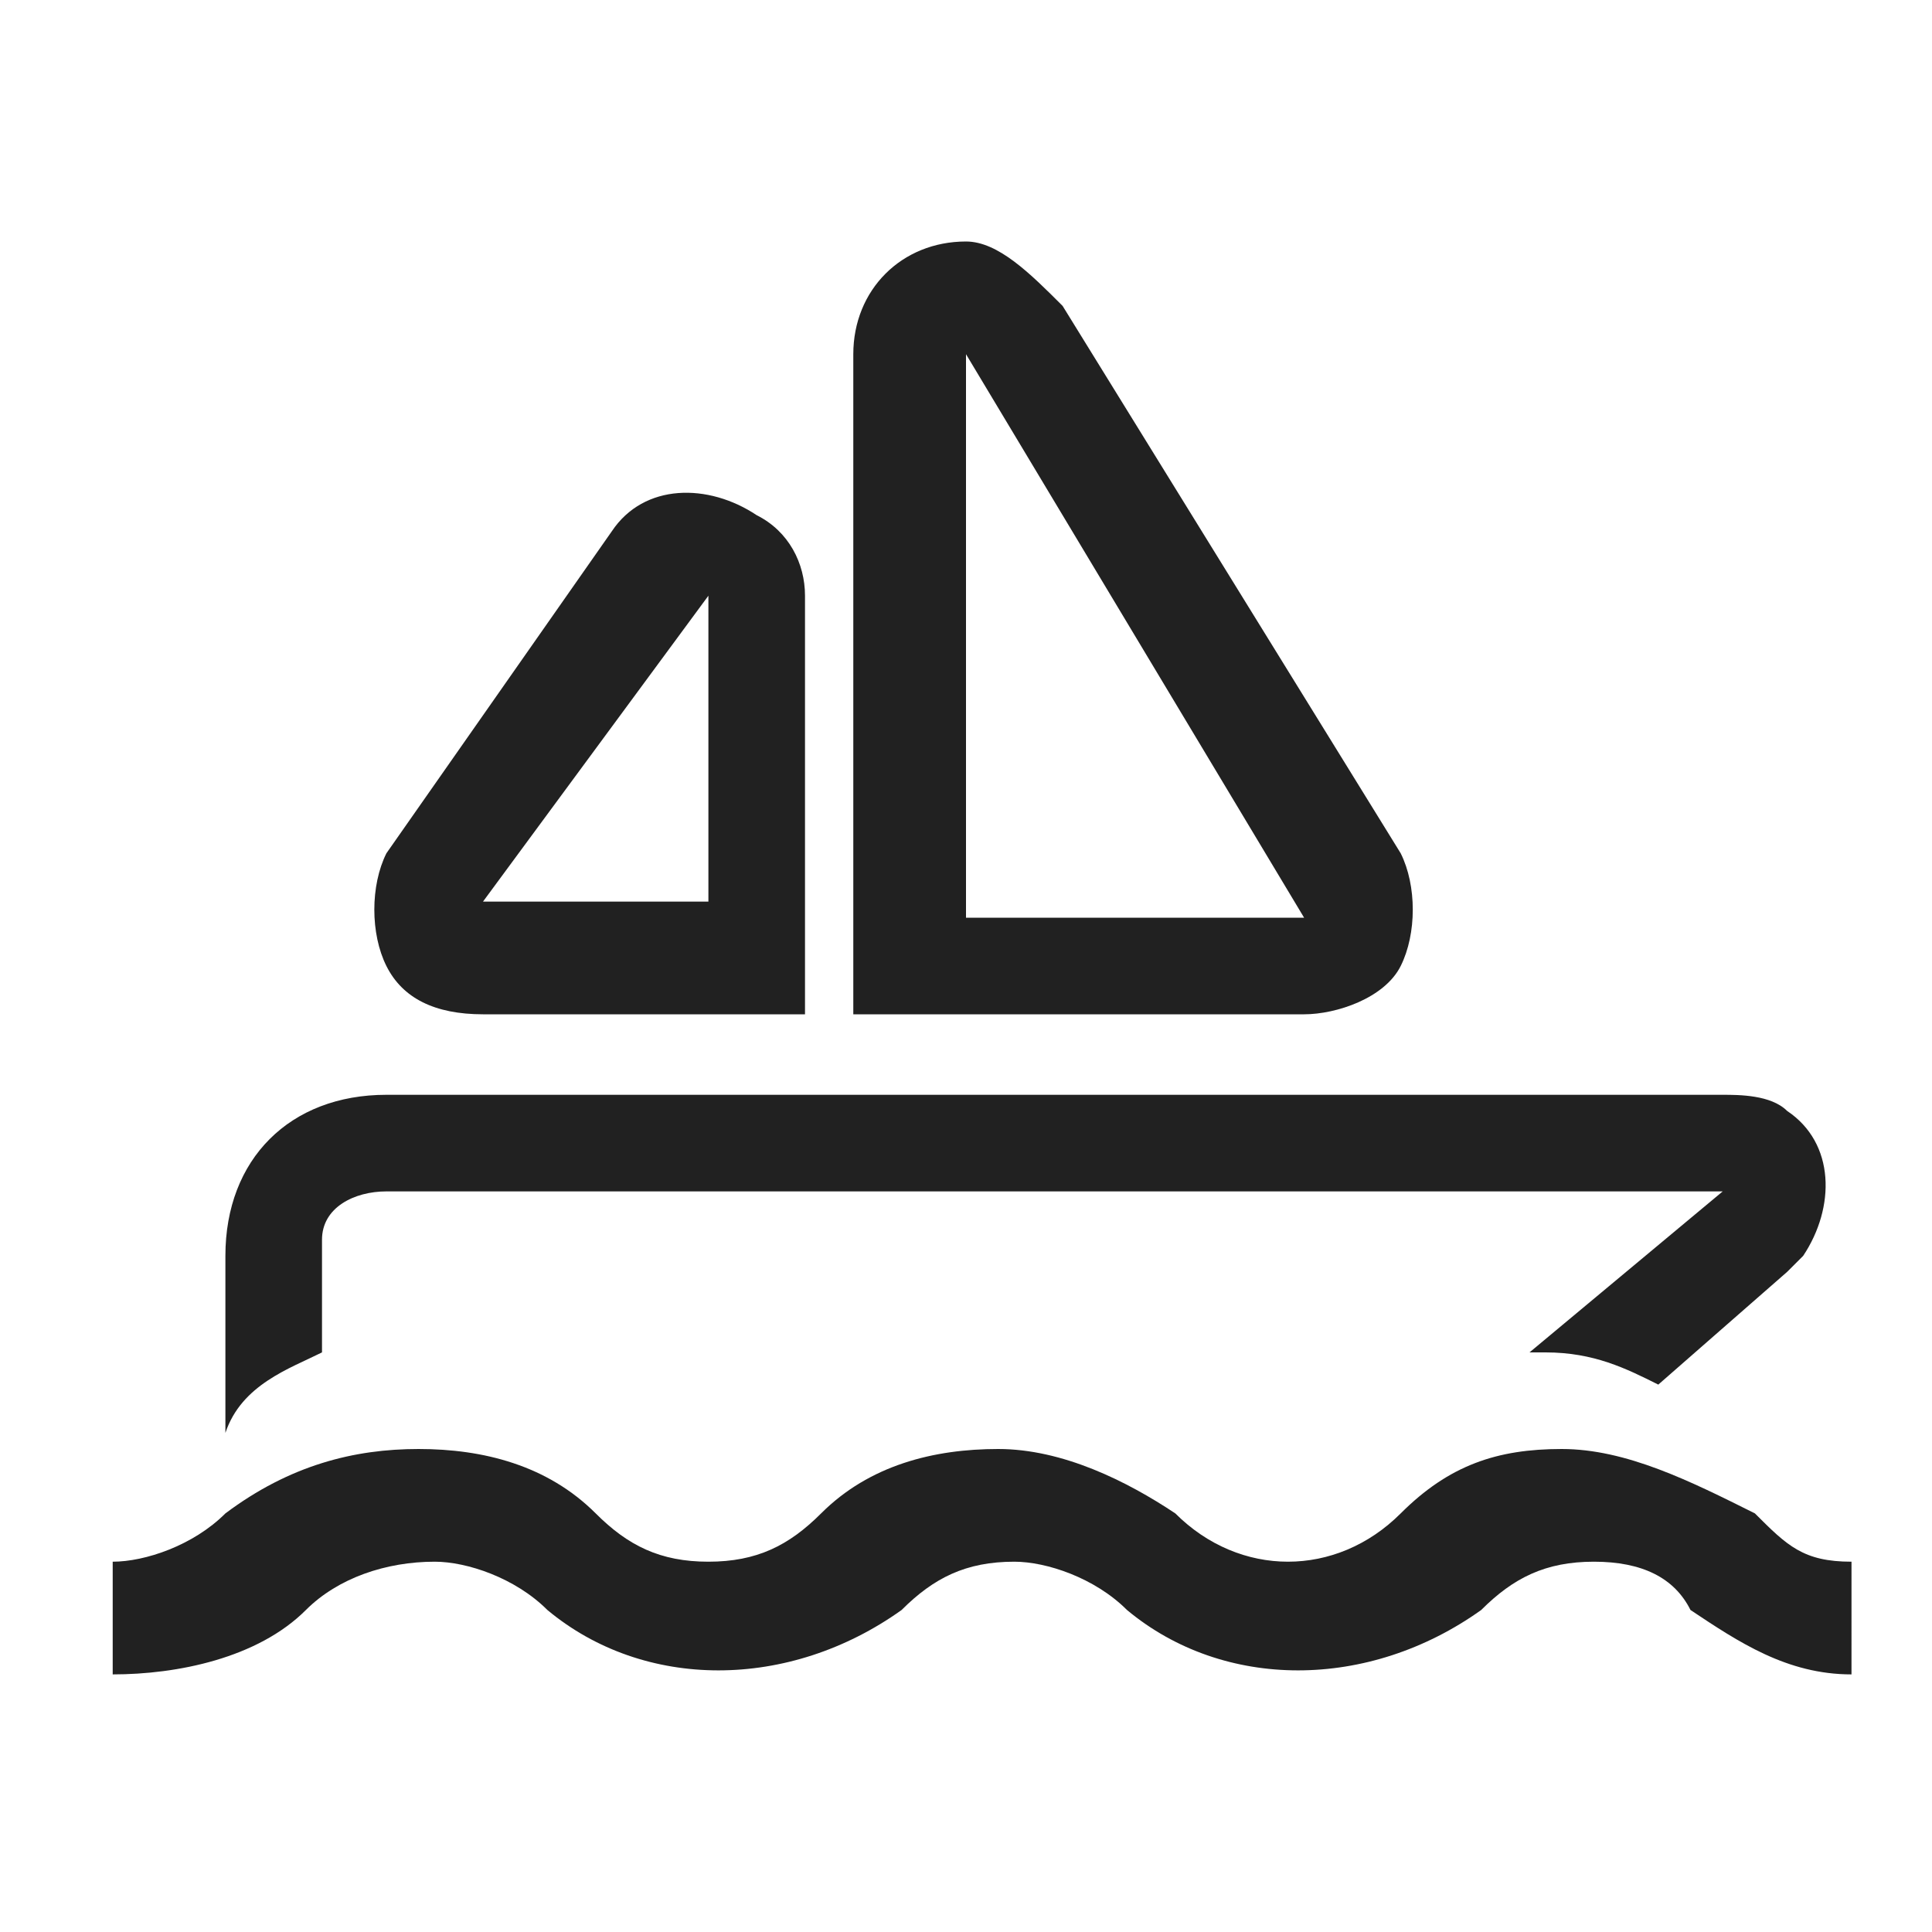
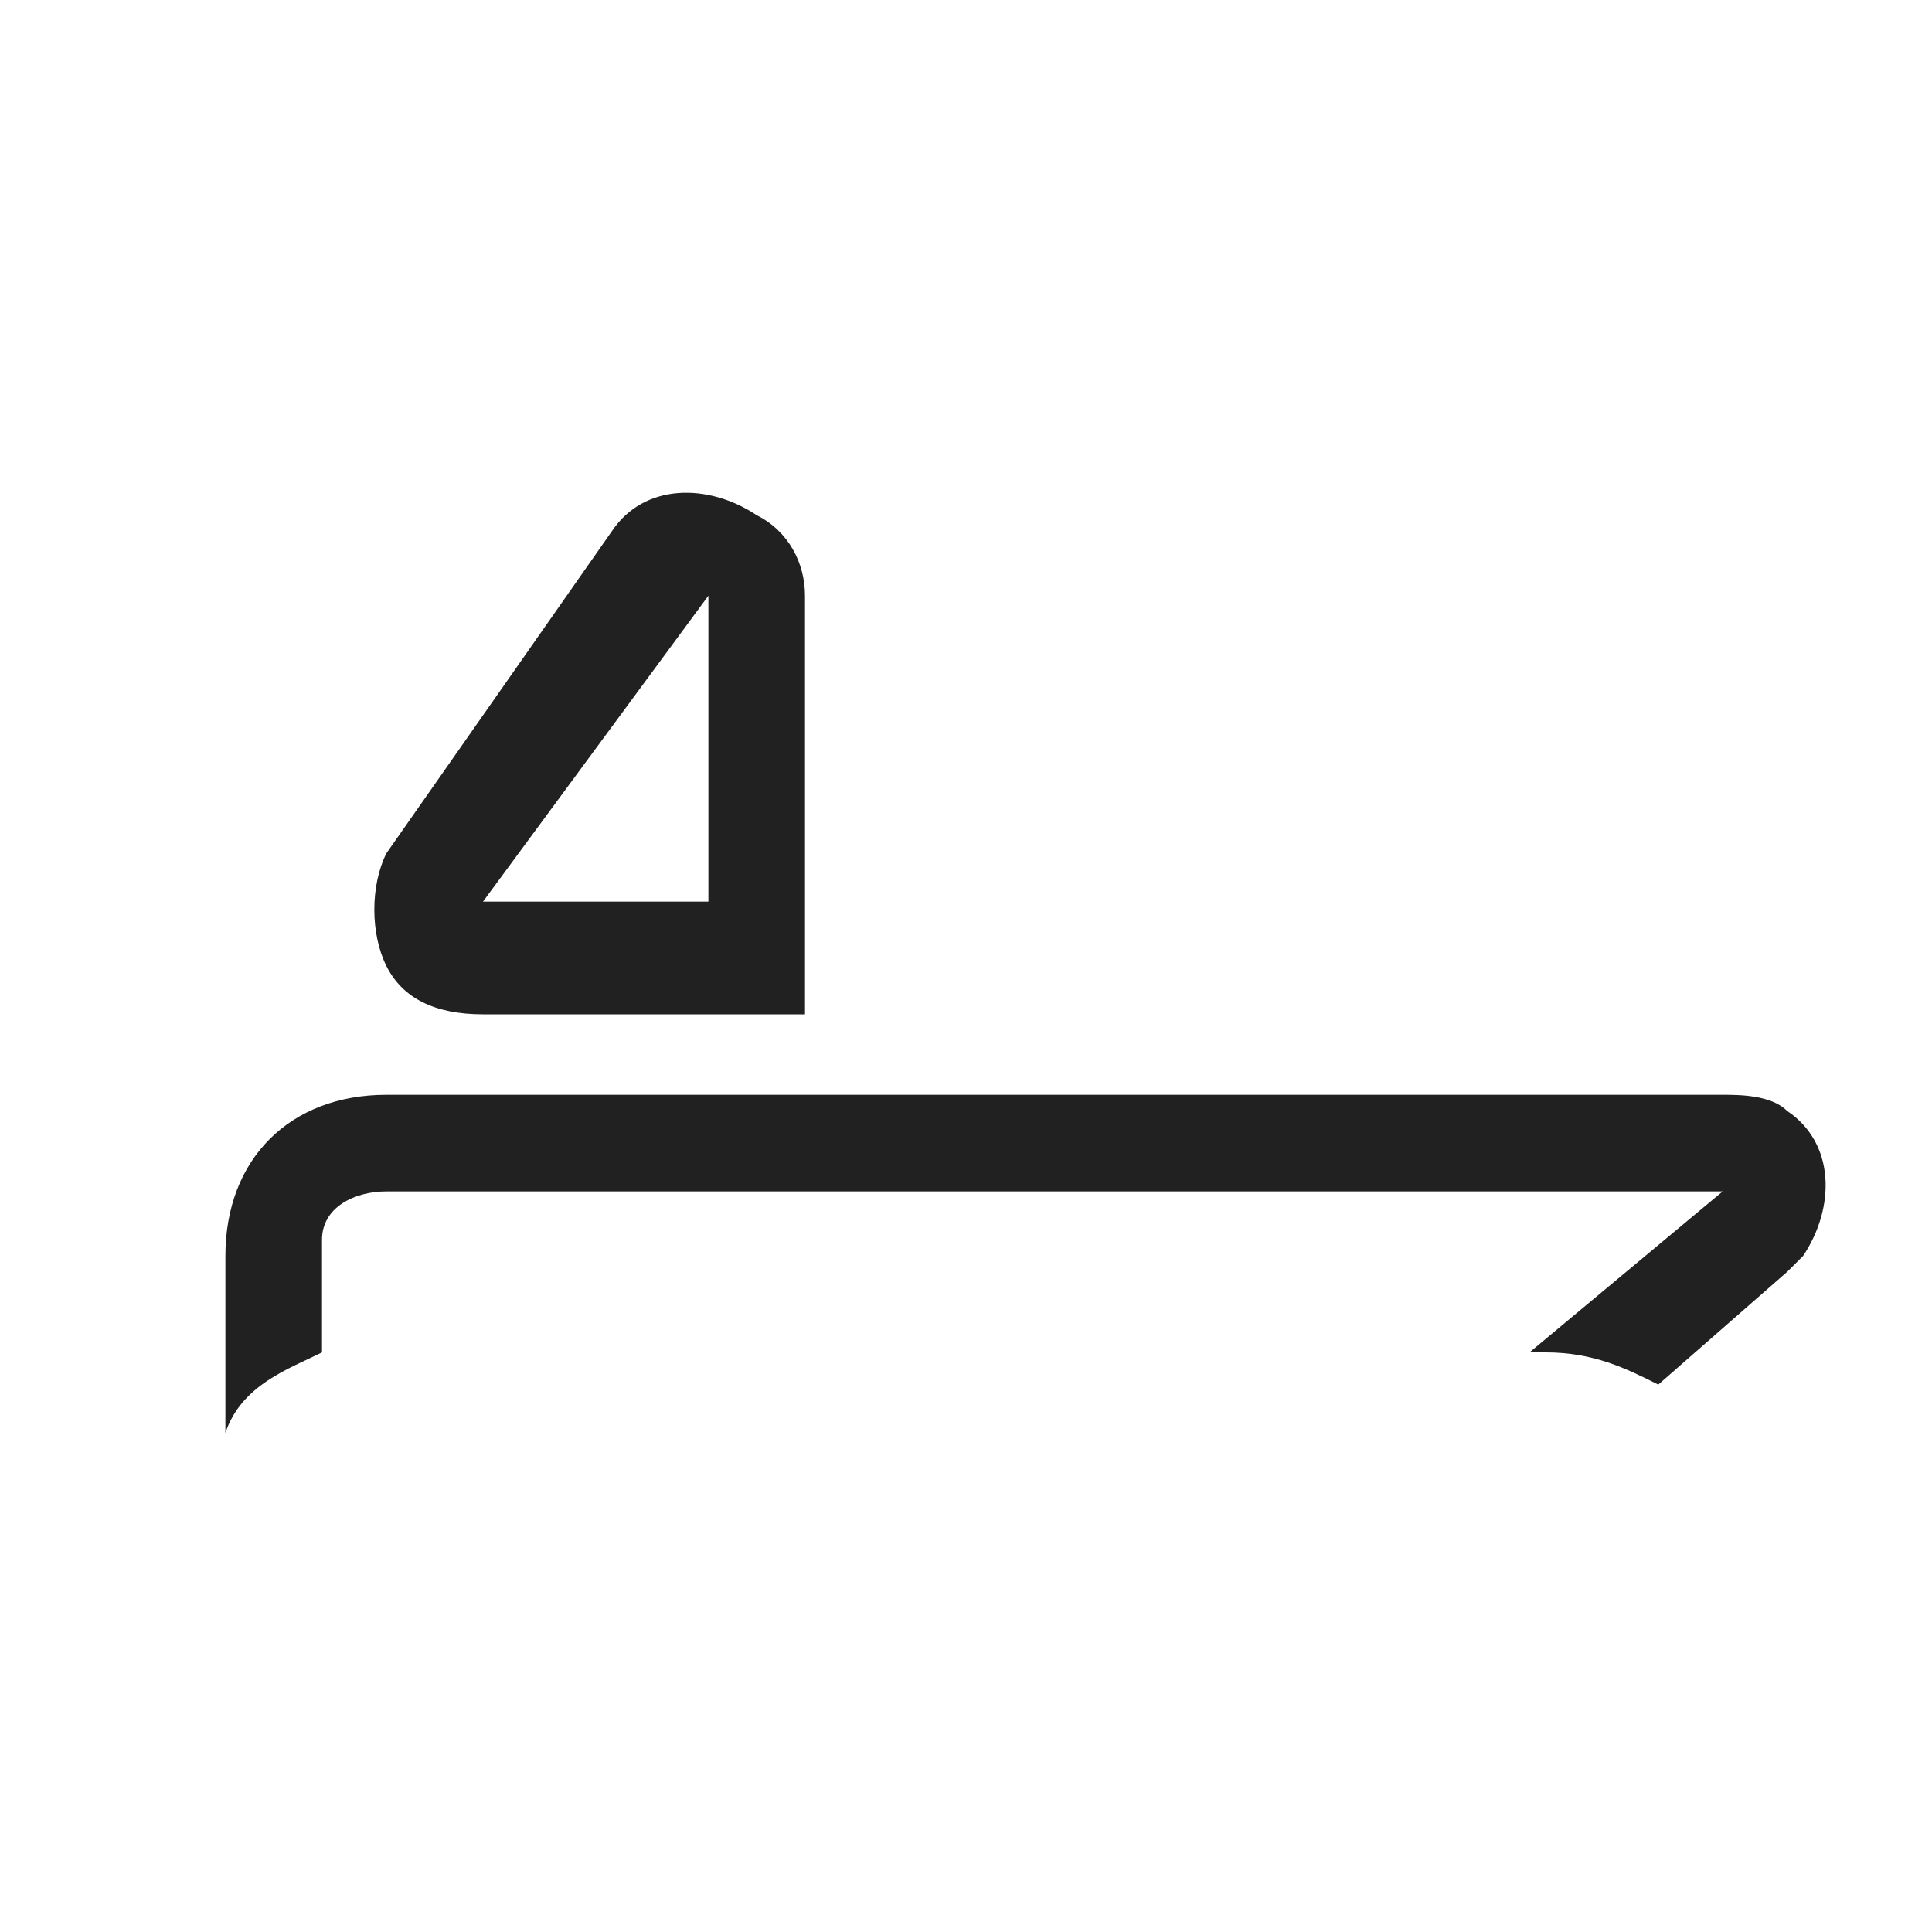
<svg xmlns="http://www.w3.org/2000/svg" version="1.1" id="Calque_1" x="0px" y="0px" viewBox="0 0 12 12" style="enable-background:new 0 0 12 12;" xml:space="preserve">
  <style type="text/css">
	.st0{fill:#212121;}
	.st1{fill:none;}
</style>
-   <path class="st0" d="M9.7,9C9.3,9,9,9.1,8.7,9.4c-0.4,0.4-1,0.4-1.4,0C7,9.2,6.6,9,6.2,9C5.8,9,5.4,9.1,5.1,9.4  C4.9,9.6,4.7,9.7,4.4,9.7S3.9,9.6,3.7,9.4C3.4,9.1,3,9,2.6,9S1.8,9.1,1.4,9.4C1.2,9.6,0.9,9.7,0.7,9.7v0.7c0.4,0,0.9-0.1,1.2-0.4  c0.2-0.2,0.5-0.3,0.8-0.3c0.2,0,0.5,0.1,0.7,0.3c0.6,0.5,1.5,0.5,2.2,0c0.2-0.2,0.4-0.3,0.7-0.3c0.2,0,0.5,0.1,0.7,0.3  c0.6,0.5,1.5,0.5,2.2,0c0.2-0.2,0.4-0.3,0.7-0.3s0.5,0.1,0.6,0.3c0.3,0.2,0.6,0.4,1,0.4V9.7c-0.3,0-0.4-0.1-0.6-0.3  C10.5,9.2,10.1,9,9.7,9z" />
  <path class="st0" d="M2,7.7c0-0.2,0.2-0.3,0.4-0.3h8.3l-1.2,1h0.1c0.3,0,0.5,0.1,0.7,0.2l0.8-0.7l0.1-0.1c0.2-0.3,0.2-0.7-0.1-0.9  c-0.1-0.1-0.3-0.1-0.4-0.1H2.4c-0.6,0-1,0.4-1,1v1.1C1.5,8.6,1.8,8.5,2,8.4C2,8.4,2,7.7,2,7.7z" />
  <path class="st0" d="M3,6.3h2V3.7c0-0.2-0.1-0.4-0.3-0.5C4.4,3,4,3,3.8,3.3l-1.4,2C2.3,5.5,2.3,5.8,2.4,6C2.5,6.2,2.7,6.3,3,6.3z   M4.4,3.7l0,1.9H3L4.4,3.7z" />
-   <path class="st0" d="M8.7,6c0.1-0.2,0.1-0.5,0-0.7L6.6,1.9C6.4,1.7,6.2,1.5,6,1.5c-0.4,0-0.7,0.3-0.7,0.7v4.1h2.8  C8.3,6.3,8.6,6.2,8.7,6z M6,2.2l2.1,3.5H6V2.2z" />
-   <path class="st1" d="M0,0h12v12H0V0z" />
</svg>